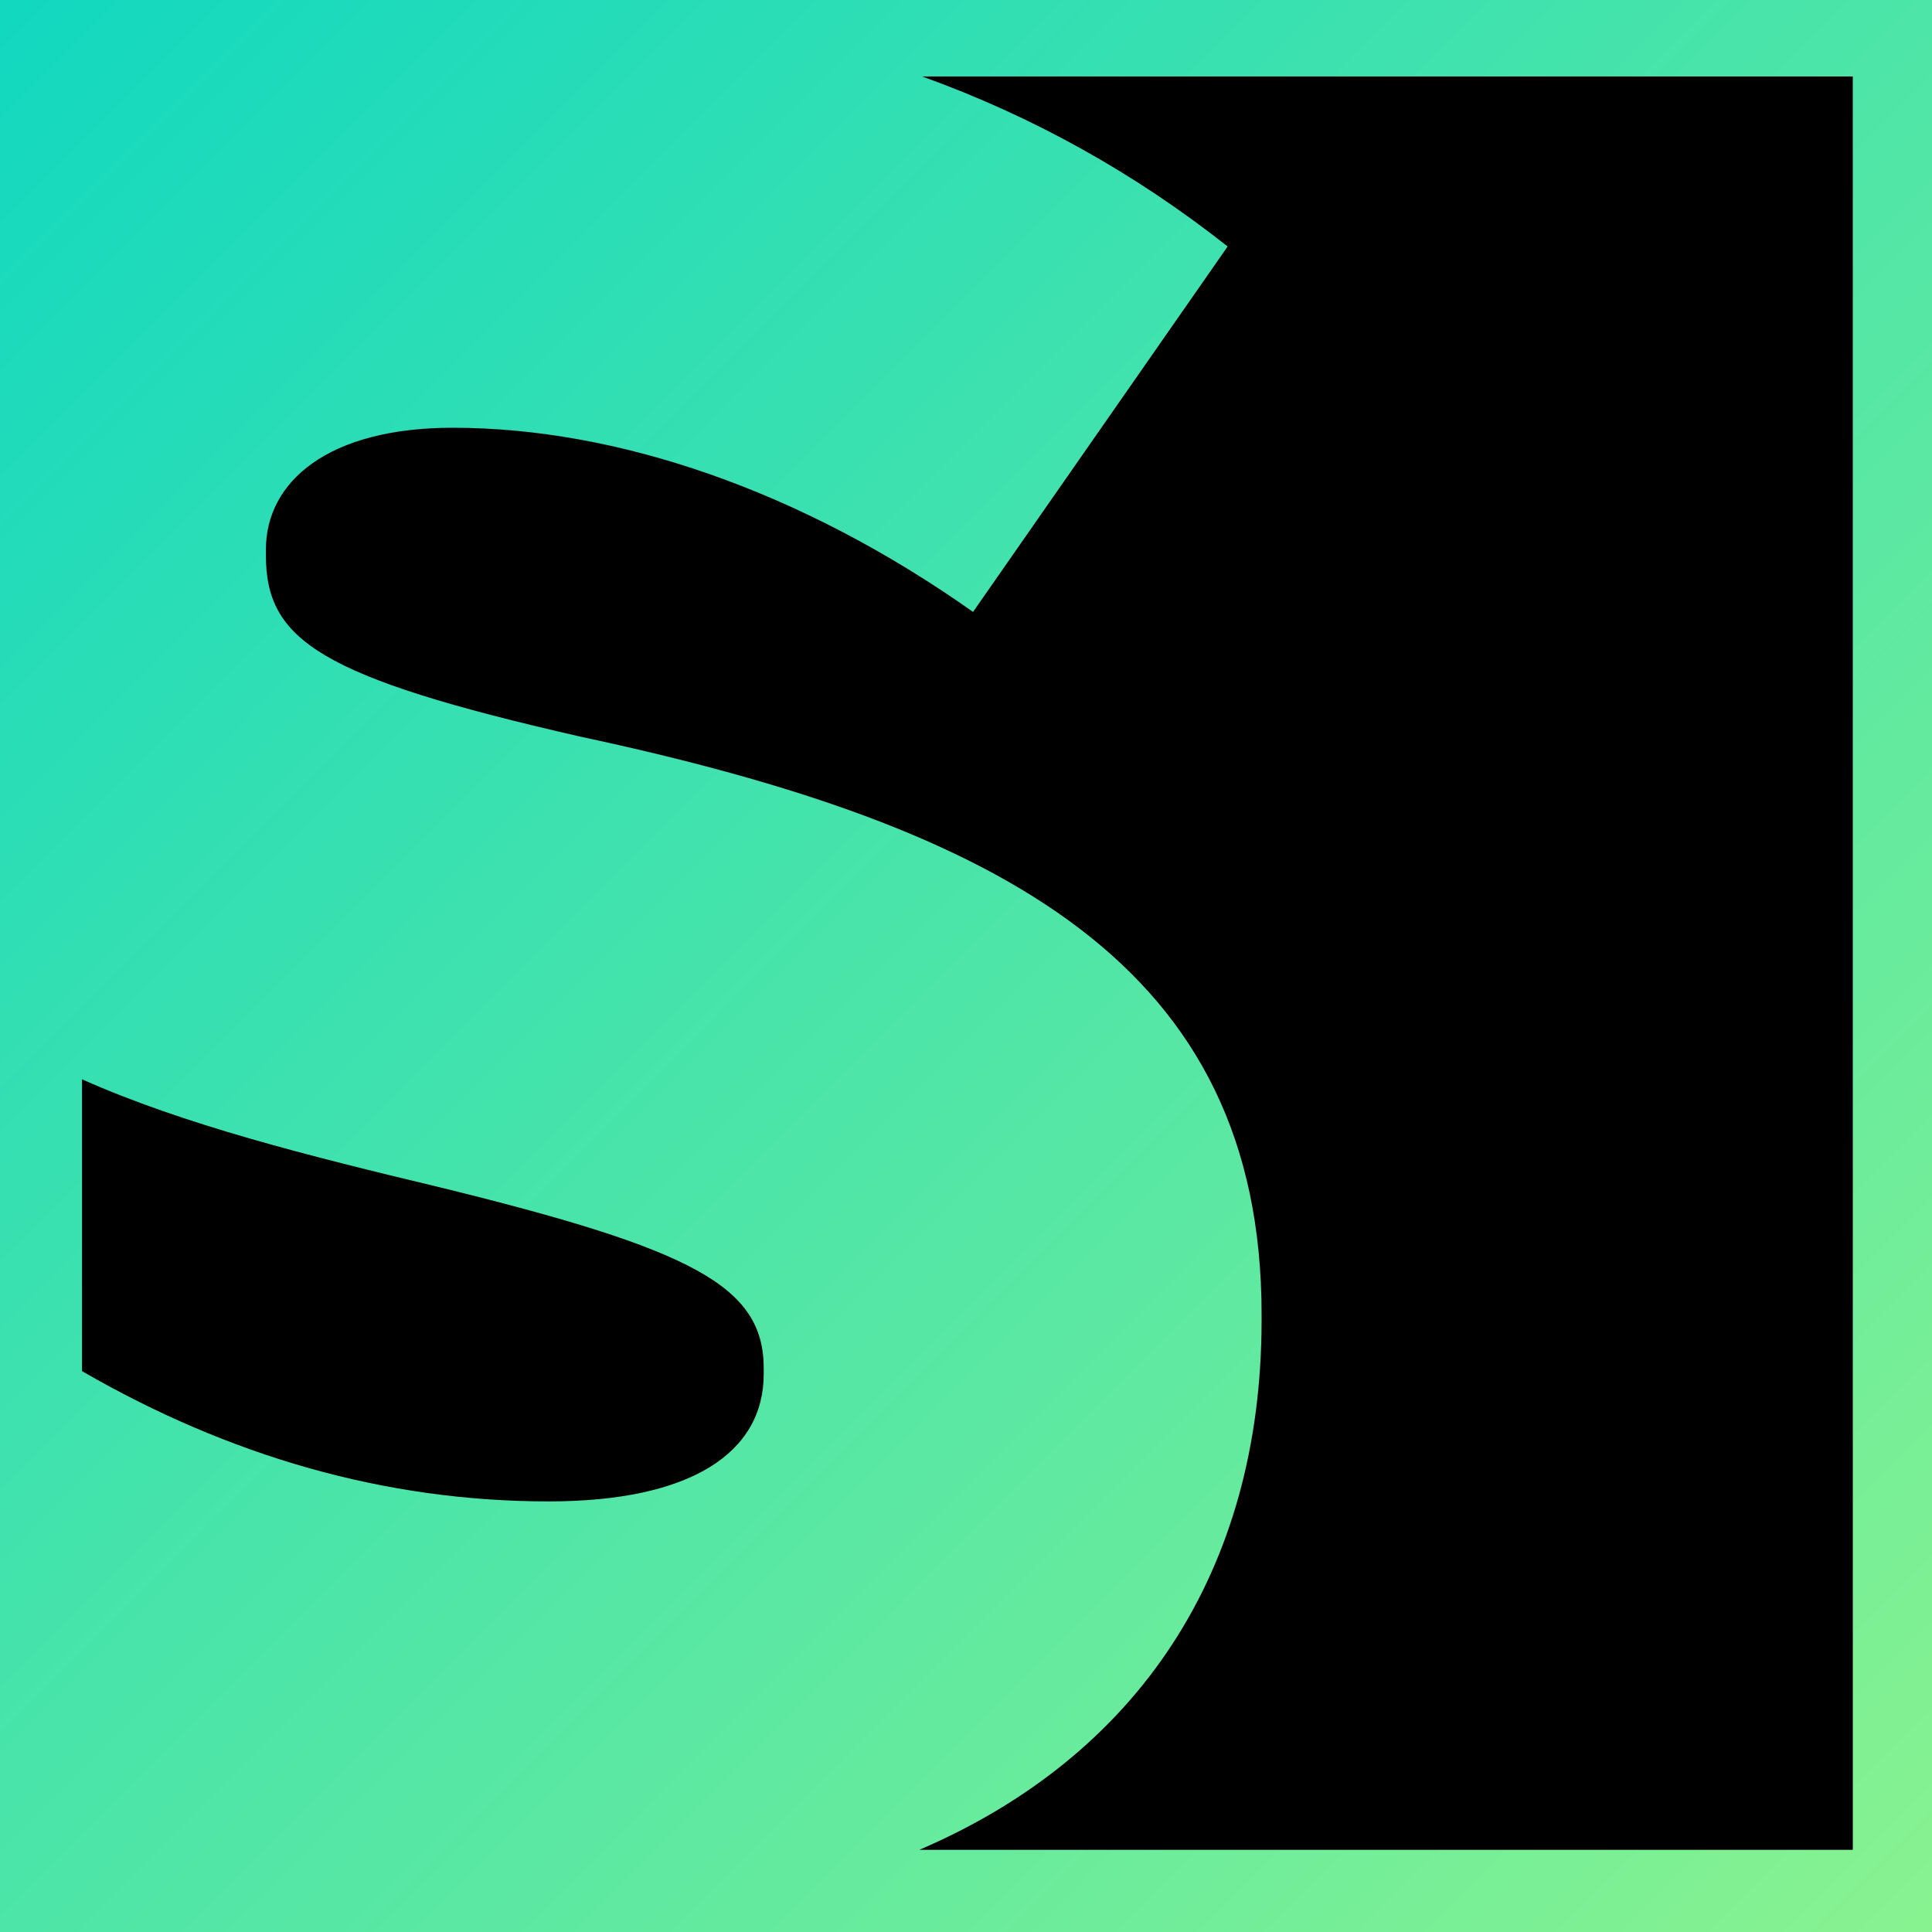
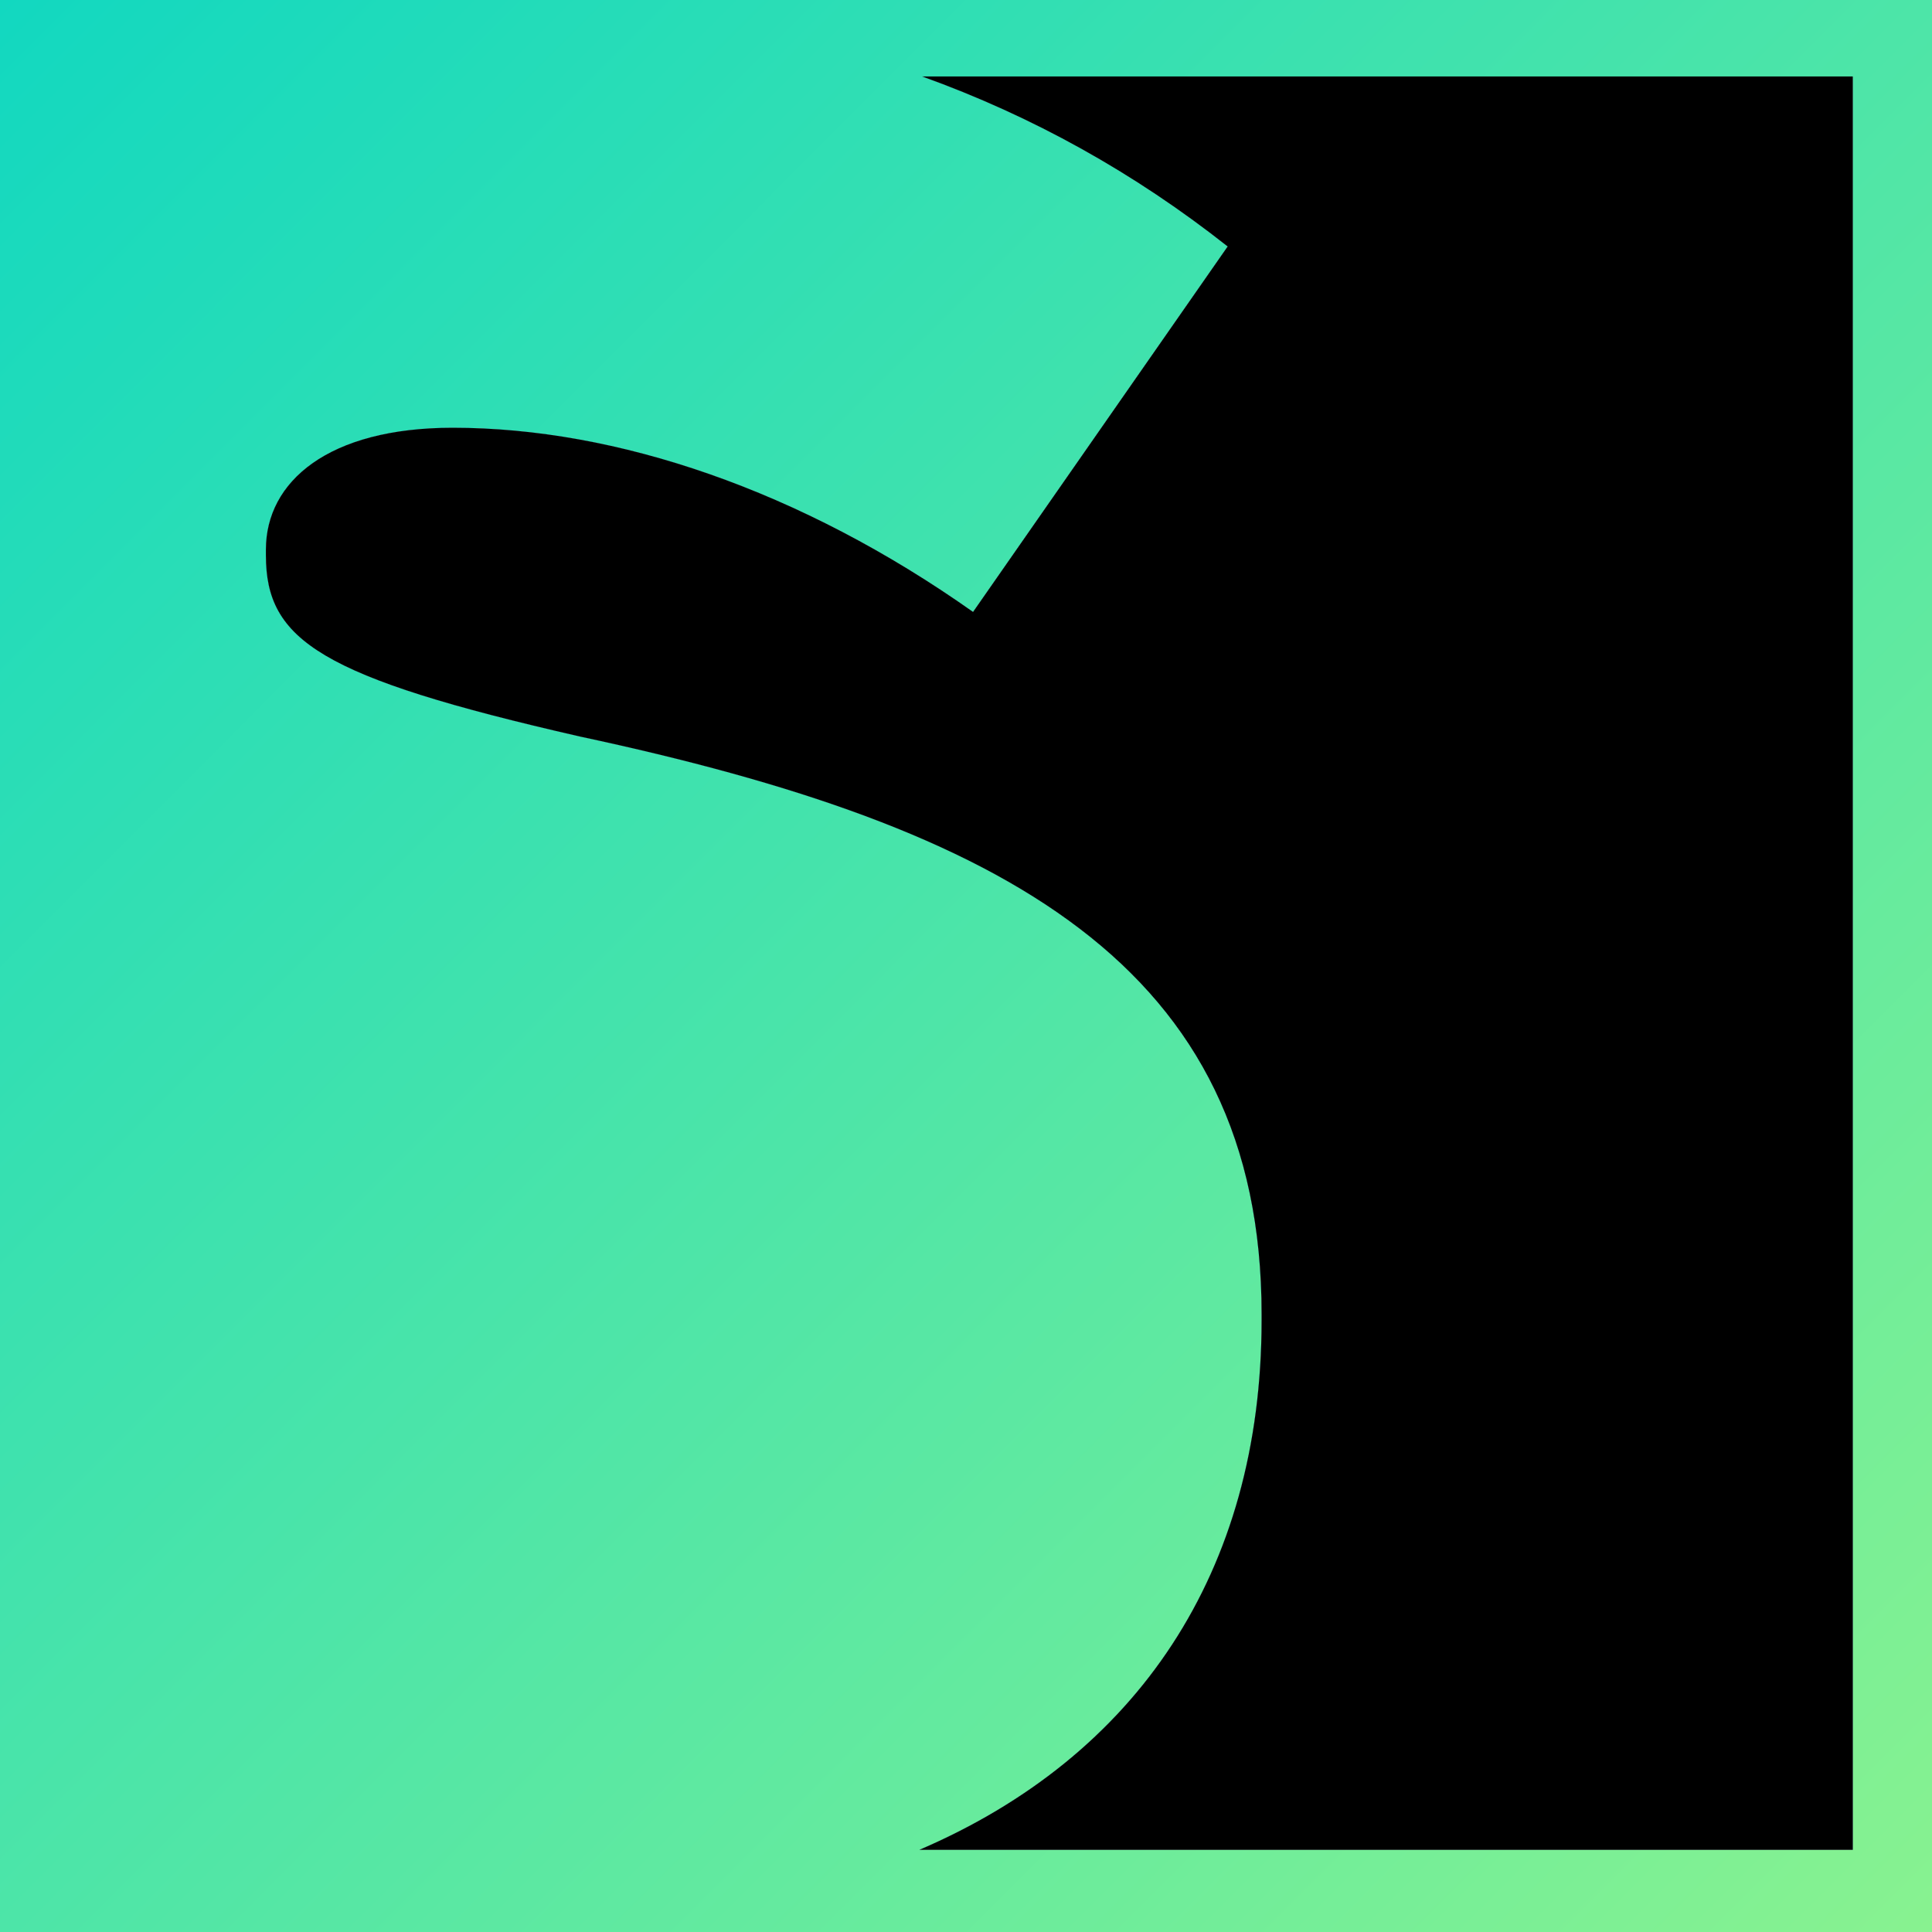
<svg xmlns="http://www.w3.org/2000/svg" width="40" height="40" viewBox="0 0 40 40" fill="none">
  <rect x="0" y="0" width="40" height="40" fill="#333333" stroke="none" />
  <g clip-path="url(#clip0_31391_2541)">
-     <path d="M0 0V40H40V0H0ZM38.36 38.299H19.034C23.543 36.364 26.12 32.552 26.12 27.331V27.214C26.12 20 20.791 17.126 12.005 15.249C6.618 14.018 5.505 13.255 5.505 11.496V11.378C5.505 9.971 6.794 8.856 9.37 8.856C12.767 8.856 16.574 10.147 20.146 12.669L25.417 5.103C23.484 3.578 21.377 2.405 19.092 1.584H38.36V38.299Z" fill="url(#paint0_linear_31391_2541)" />
    <path fill-rule="evenodd" clip-rule="evenodd" d="M9.077 24.575C6.383 23.93 3.807 23.285 1.698 22.346V28.388C4.744 30.147 7.965 31.085 11.361 31.085C14.29 31.085 15.812 30.088 15.812 28.446V28.329C15.812 26.627 14.348 25.866 9.077 24.575Z" fill="black" />
-     <path fill-rule="evenodd" clip-rule="evenodd" d="M38.36 1.583V38.299H19.034C23.543 36.364 26.12 32.551 26.12 27.331V27.214C26.12 20 20.791 17.126 12.006 15.249C6.618 14.018 5.505 13.255 5.505 11.496V11.378C5.505 9.971 6.794 8.856 9.371 8.856C12.767 8.856 16.574 10.147 20.146 12.669L25.417 5.103C23.485 3.578 21.377 2.405 19.092 1.583H38.36Z" fill="black" />
-     <path d="M0 0V40H40V0H0ZM38.36 38.299H19.034C23.543 36.364 26.12 32.552 26.12 27.331V27.214C26.12 20 20.791 17.126 12.005 15.249C6.618 14.018 5.505 13.255 5.505 11.496V11.378C5.505 9.971 6.794 8.856 9.37 8.856C12.767 8.856 16.574 10.147 20.146 12.669L25.417 5.103C23.484 3.578 21.377 2.405 19.092 1.584H38.36V38.299Z" fill="url(#paint1_linear_31391_2541)" />
+     <path fill-rule="evenodd" clip-rule="evenodd" d="M38.36 1.583V38.299H19.034V27.214C26.12 20 20.791 17.126 12.006 15.249C6.618 14.018 5.505 13.255 5.505 11.496V11.378C5.505 9.971 6.794 8.856 9.371 8.856C12.767 8.856 16.574 10.147 20.146 12.669L25.417 5.103C23.485 3.578 21.377 2.405 19.092 1.583H38.36Z" fill="black" />
    <path fill-rule="evenodd" clip-rule="evenodd" d="M9.077 24.575C6.383 23.93 3.807 23.285 1.698 22.346V28.388C4.744 30.147 7.965 31.085 11.361 31.085C14.29 31.085 15.812 30.088 15.812 28.446V28.329C15.812 26.627 14.348 25.866 9.077 24.575Z" fill="black" />
    <path fill-rule="evenodd" clip-rule="evenodd" d="M38.36 1.583V38.299H19.034C23.543 36.364 26.12 32.551 26.12 27.331V27.214C26.12 20 20.791 17.126 12.006 15.249C6.618 14.018 5.505 13.255 5.505 11.496V11.378C5.505 9.971 6.794 8.856 9.371 8.856C12.767 8.856 16.574 10.147 20.146 12.669L25.417 5.103C23.485 3.578 21.377 2.405 19.092 1.583H38.36Z" fill="black" />
    <path d="M0 0V40H40V0H0ZM38.36 38.299H19.034C23.543 36.364 26.12 32.552 26.12 27.331V27.214C26.12 20 20.791 17.126 12.005 15.249C6.618 14.018 5.505 13.255 5.505 11.496V11.378C5.505 9.971 6.794 8.856 9.37 8.856C12.767 8.856 16.574 10.147 20.146 12.669L25.417 5.103C23.484 3.578 21.377 2.405 19.092 1.584H38.36V38.299Z" fill="url(#paint2_linear_31391_2541)" />
    <path fill-rule="evenodd" clip-rule="evenodd" d="M9.077 24.575C6.383 23.93 3.807 23.285 1.698 22.346V28.388C4.744 30.147 7.965 31.085 11.361 31.085C14.29 31.085 15.812 30.088 15.812 28.446V28.329C15.812 26.627 14.348 25.866 9.077 24.575Z" fill="white" />
    <path fill-rule="evenodd" clip-rule="evenodd" d="M38.36 1.583V38.299H19.034C23.543 36.364 26.12 32.551 26.12 27.331V27.214C26.12 20 20.791 17.126 12.006 15.249C6.618 14.018 5.505 13.255 5.505 11.496V11.378C5.505 9.971 6.794 8.856 9.371 8.856C12.767 8.856 16.574 10.147 20.146 12.669L25.417 5.103C23.485 3.578 21.377 2.405 19.092 1.583H38.36Z" fill="white" />
    <path d="M0 0V40H40V0H0ZM38.36 38.299H19.034C23.543 36.364 26.12 32.552 26.12 27.331V27.214C26.12 20 20.791 17.126 12.005 15.249C6.618 14.018 5.505 13.255 5.505 11.496V11.378C5.505 9.971 6.794 8.856 9.37 8.856C12.767 8.856 16.574 10.147 20.146 12.669L25.417 5.103C23.484 3.578 21.377 2.405 19.092 1.584H38.36V38.299Z" fill="url(#paint3_linear_31391_2541)" />
-     <path fill-rule="evenodd" clip-rule="evenodd" d="M9.077 24.575C6.383 23.93 3.807 23.285 1.698 22.346V28.388C4.744 30.147 7.965 31.085 11.361 31.085C14.29 31.085 15.812 30.088 15.812 28.446V28.329C15.812 26.627 14.348 25.866 9.077 24.575Z" fill="black" />
    <path fill-rule="evenodd" clip-rule="evenodd" d="M38.36 1.583V38.299H19.034C23.543 36.364 26.12 32.551 26.12 27.331V27.214C26.12 20 20.791 17.126 12.006 15.249C6.618 14.018 5.505 13.255 5.505 11.496V11.378C5.505 9.971 6.794 8.856 9.371 8.856C12.767 8.856 16.574 10.147 20.146 12.669L25.417 5.103C23.485 3.578 21.377 2.405 19.092 1.583H38.36Z" fill="black" />
  </g>
  <defs>
    <linearGradient id="paint0_linear_31391_2541" x1="40.274" y1="-0.484" x2="0.157" y2="40.048" gradientUnits="userSpaceOnUse">
      <stop offset="0.02" stop-color="#FFE155" />
      <stop offset="1" stop-color="#FFA931" />
    </linearGradient>
    <linearGradient id="paint1_linear_31391_2541" x1="40.274" y1="-0.484" x2="0.157" y2="40.048" gradientUnits="userSpaceOnUse">
      <stop offset="0.02" stop-color="#00CAFF" />
      <stop offset="1" stop-color="#0085FF" />
    </linearGradient>
    <linearGradient id="paint2_linear_31391_2541" x1="40.274" y1="-0.484" x2="0.157" y2="40.048" gradientUnits="userSpaceOnUse">
      <stop offset="0.02" stop-color="#00CAFF" />
      <stop offset="1" stop-color="#0085FF" />
    </linearGradient>
    <linearGradient id="paint3_linear_31391_2541" x1="-0.015" y1="0.015" x2="40.015" y2="39.985" gradientUnits="userSpaceOnUse">
      <stop stop-color="#12D8C0" />
      <stop offset="1" stop-color="#88F290" />
    </linearGradient>
    <clipPath id="clip0_31391_2541">
      <rect width="40" height="40" fill="white" />
    </clipPath>
  </defs>
</svg>